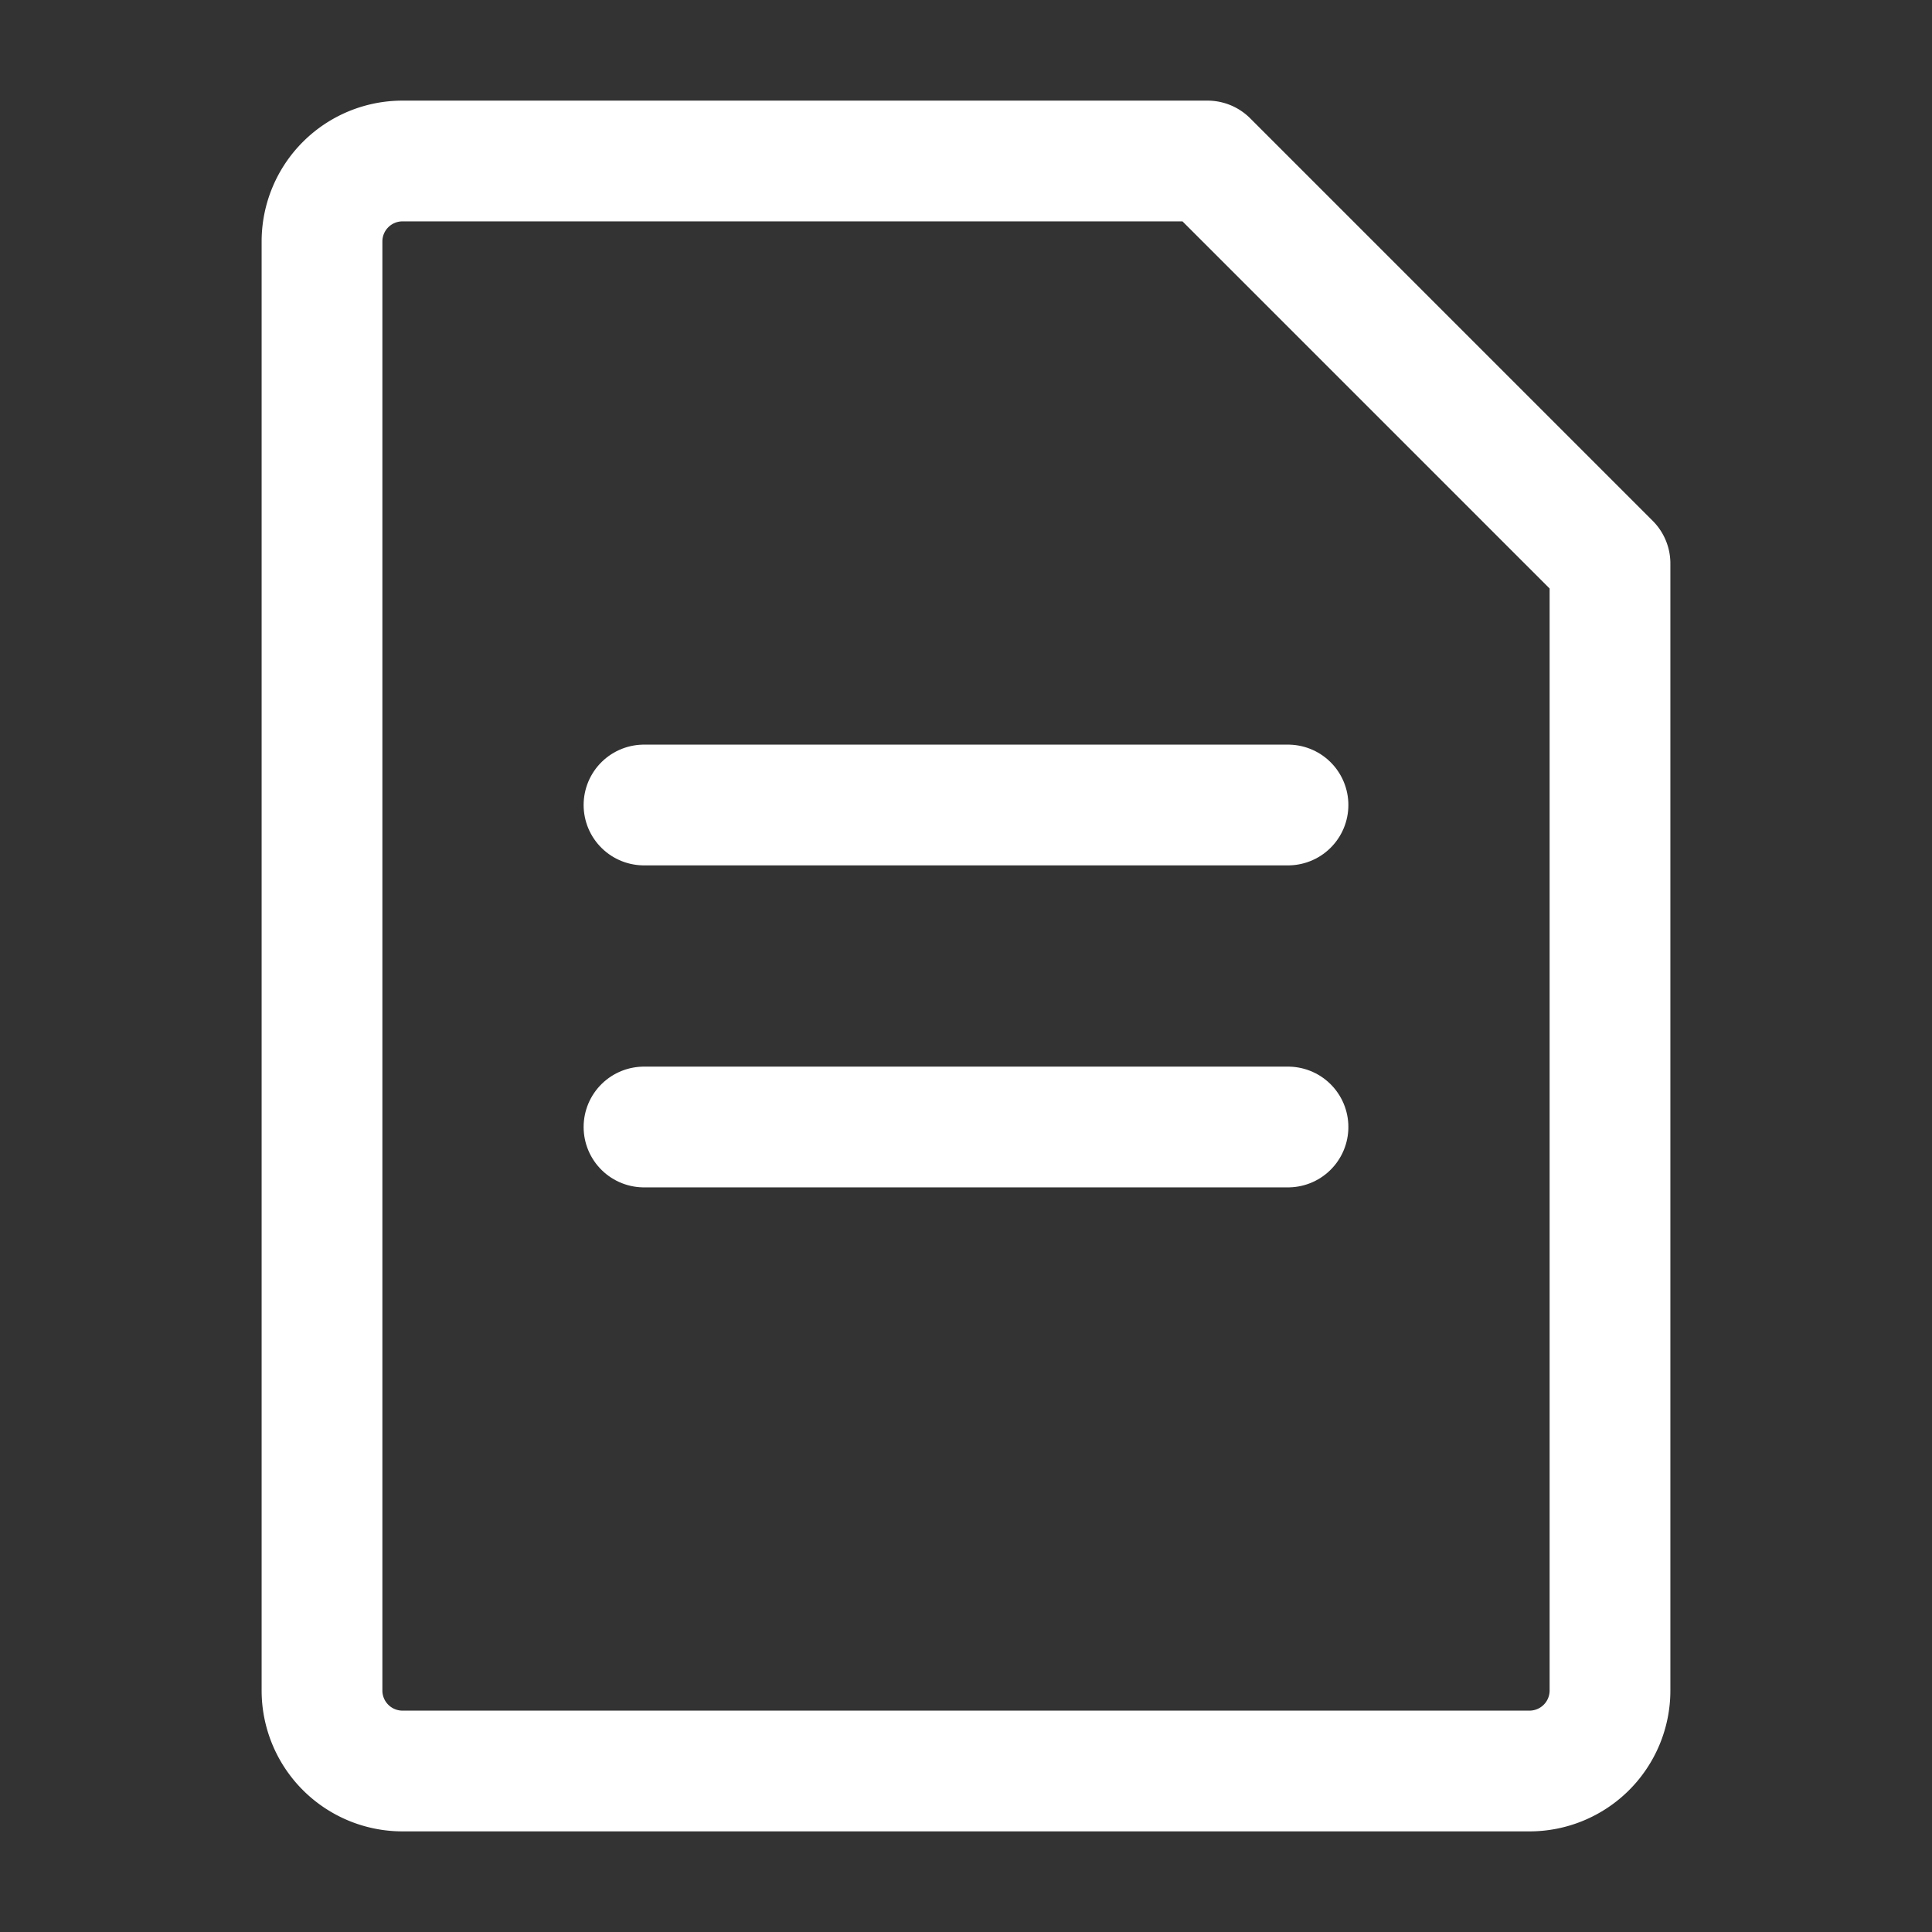
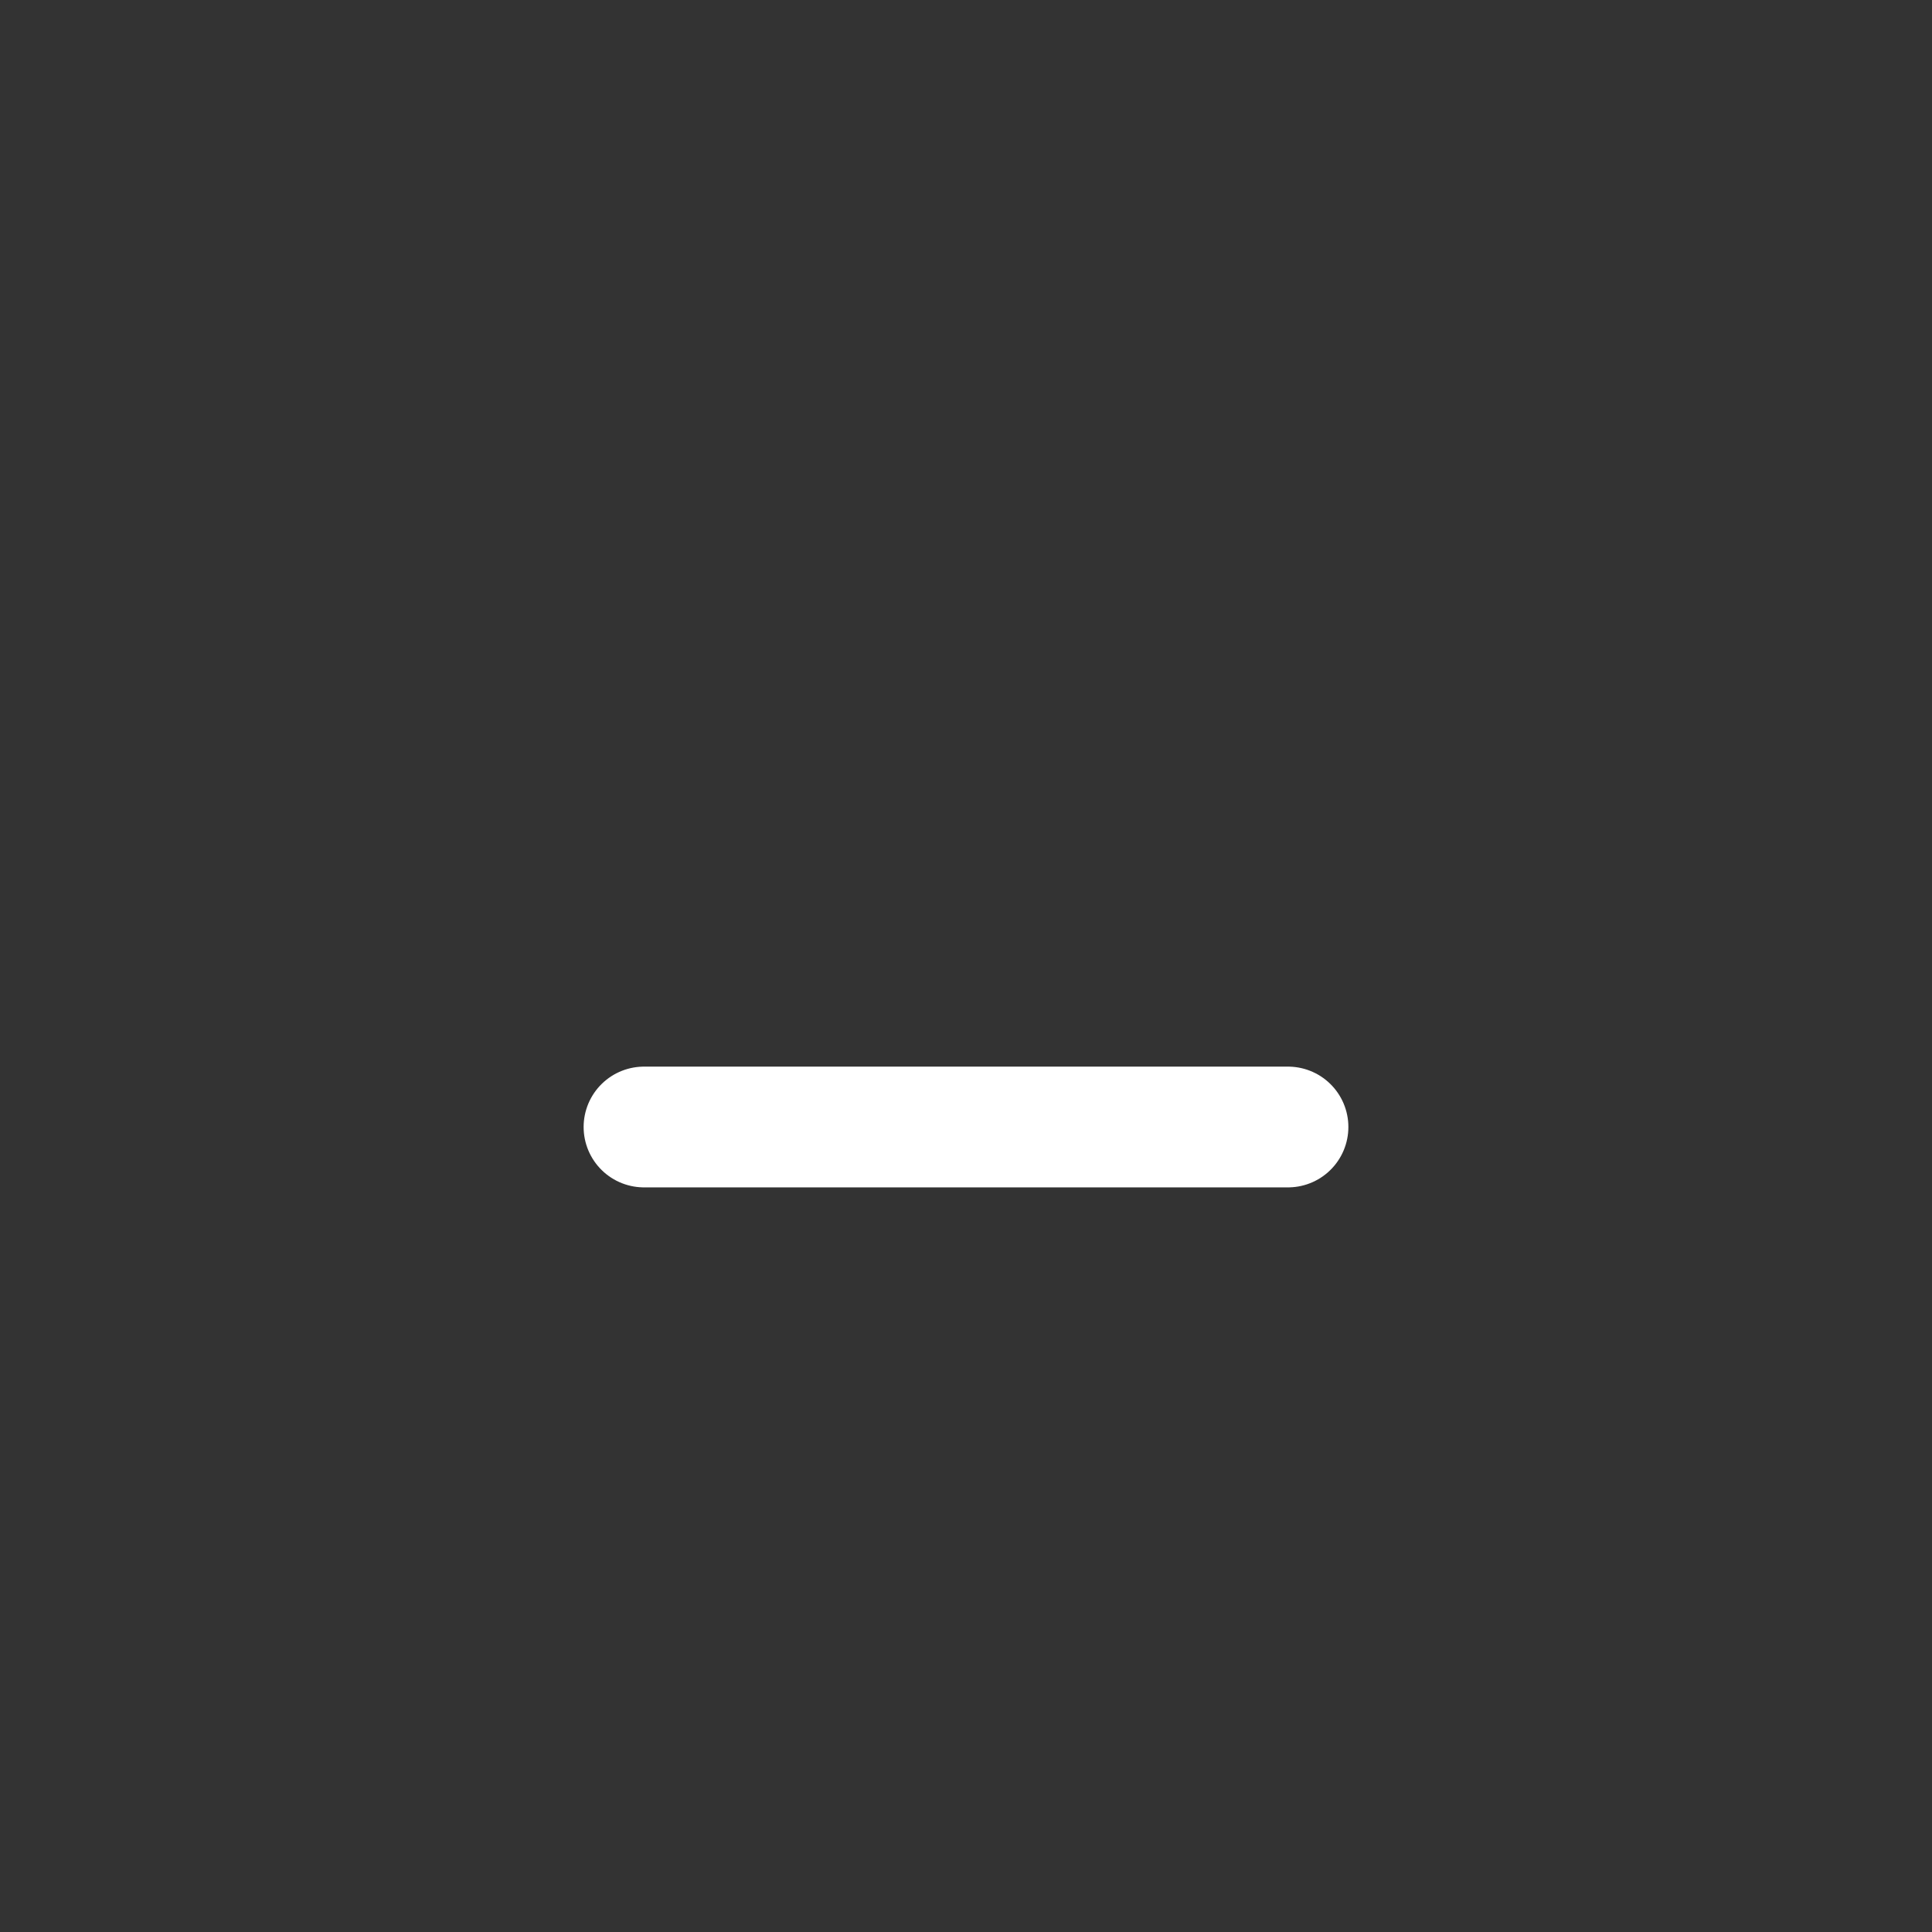
<svg xmlns="http://www.w3.org/2000/svg" width="50" height="50" fill="none" stroke="#ffffff" stroke-linecap="round" stroke-linejoin="round" stroke-width="1.5" viewBox="0 0 24 24">
  <rect x="0" y="0" width="24" height="24" fill="#333333" stroke="none" />
-   <path d="M4 3a1 1 0 0 1 1-1h10l5 5v14a1 1 0 0 1-1 1H5a1 1 0 0 1-1-1V3Z" />
-   <path d="M8 10h8" />
  <path d="M8 14h8" />
</svg>